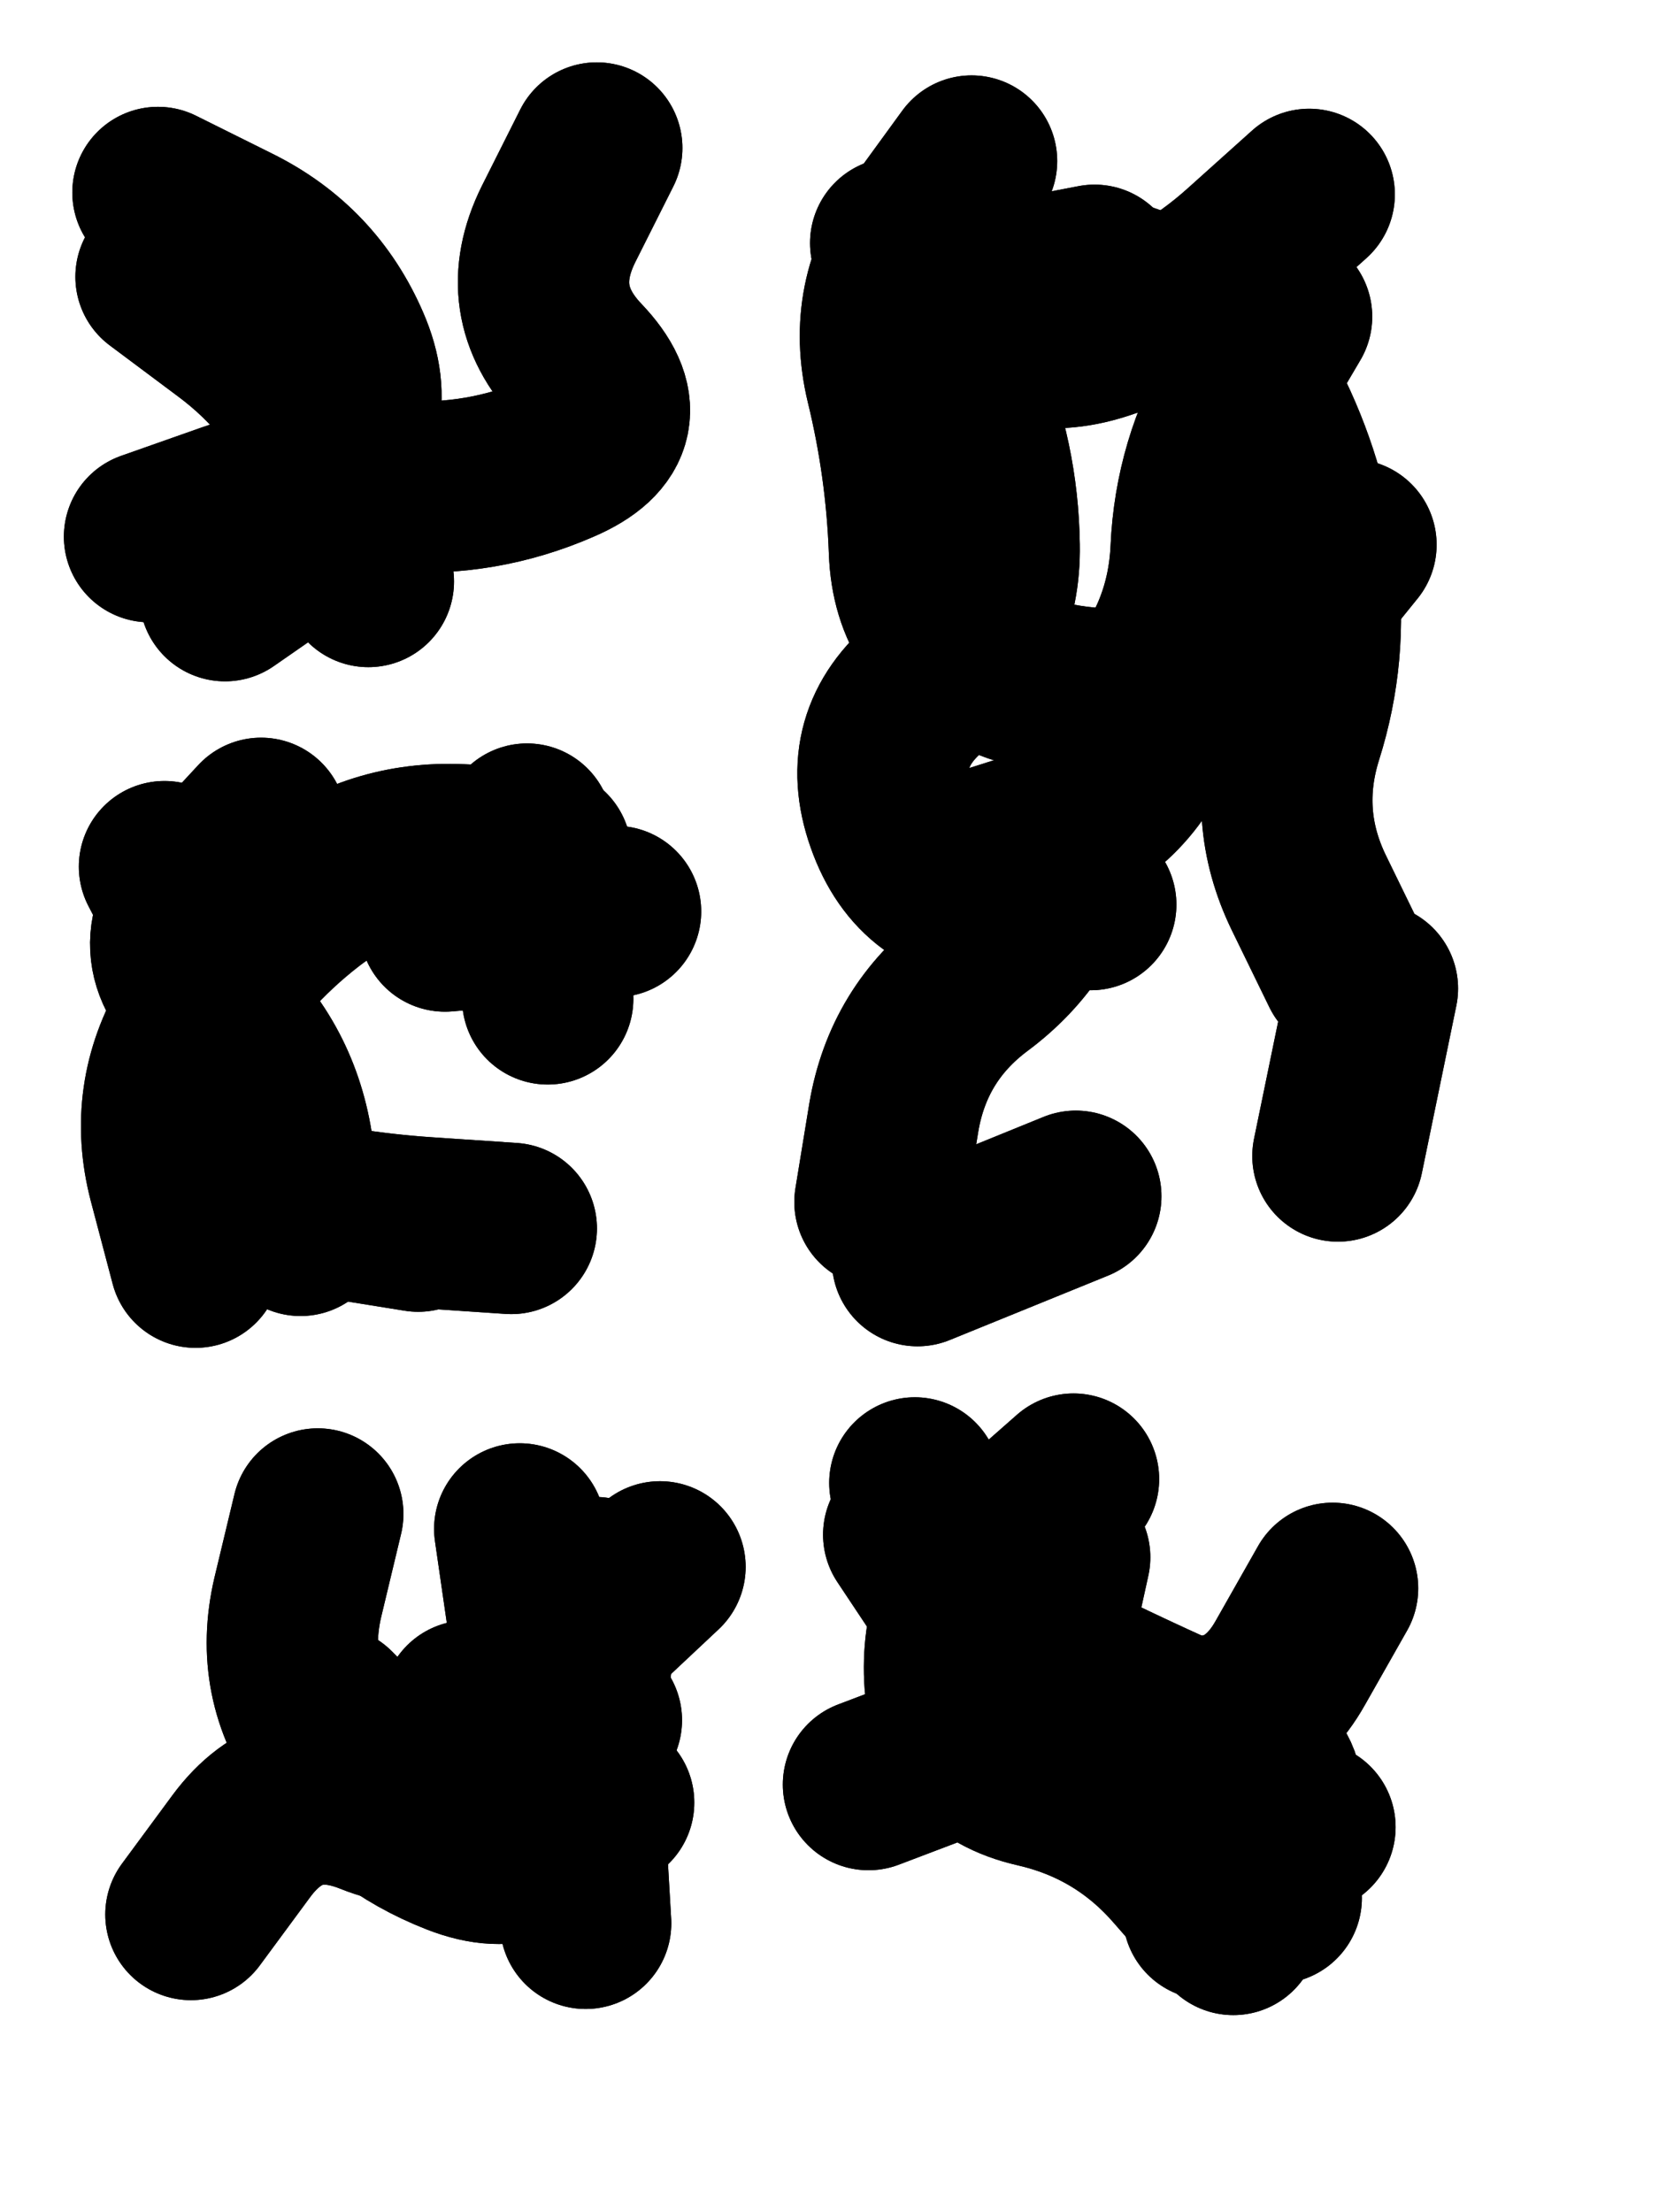
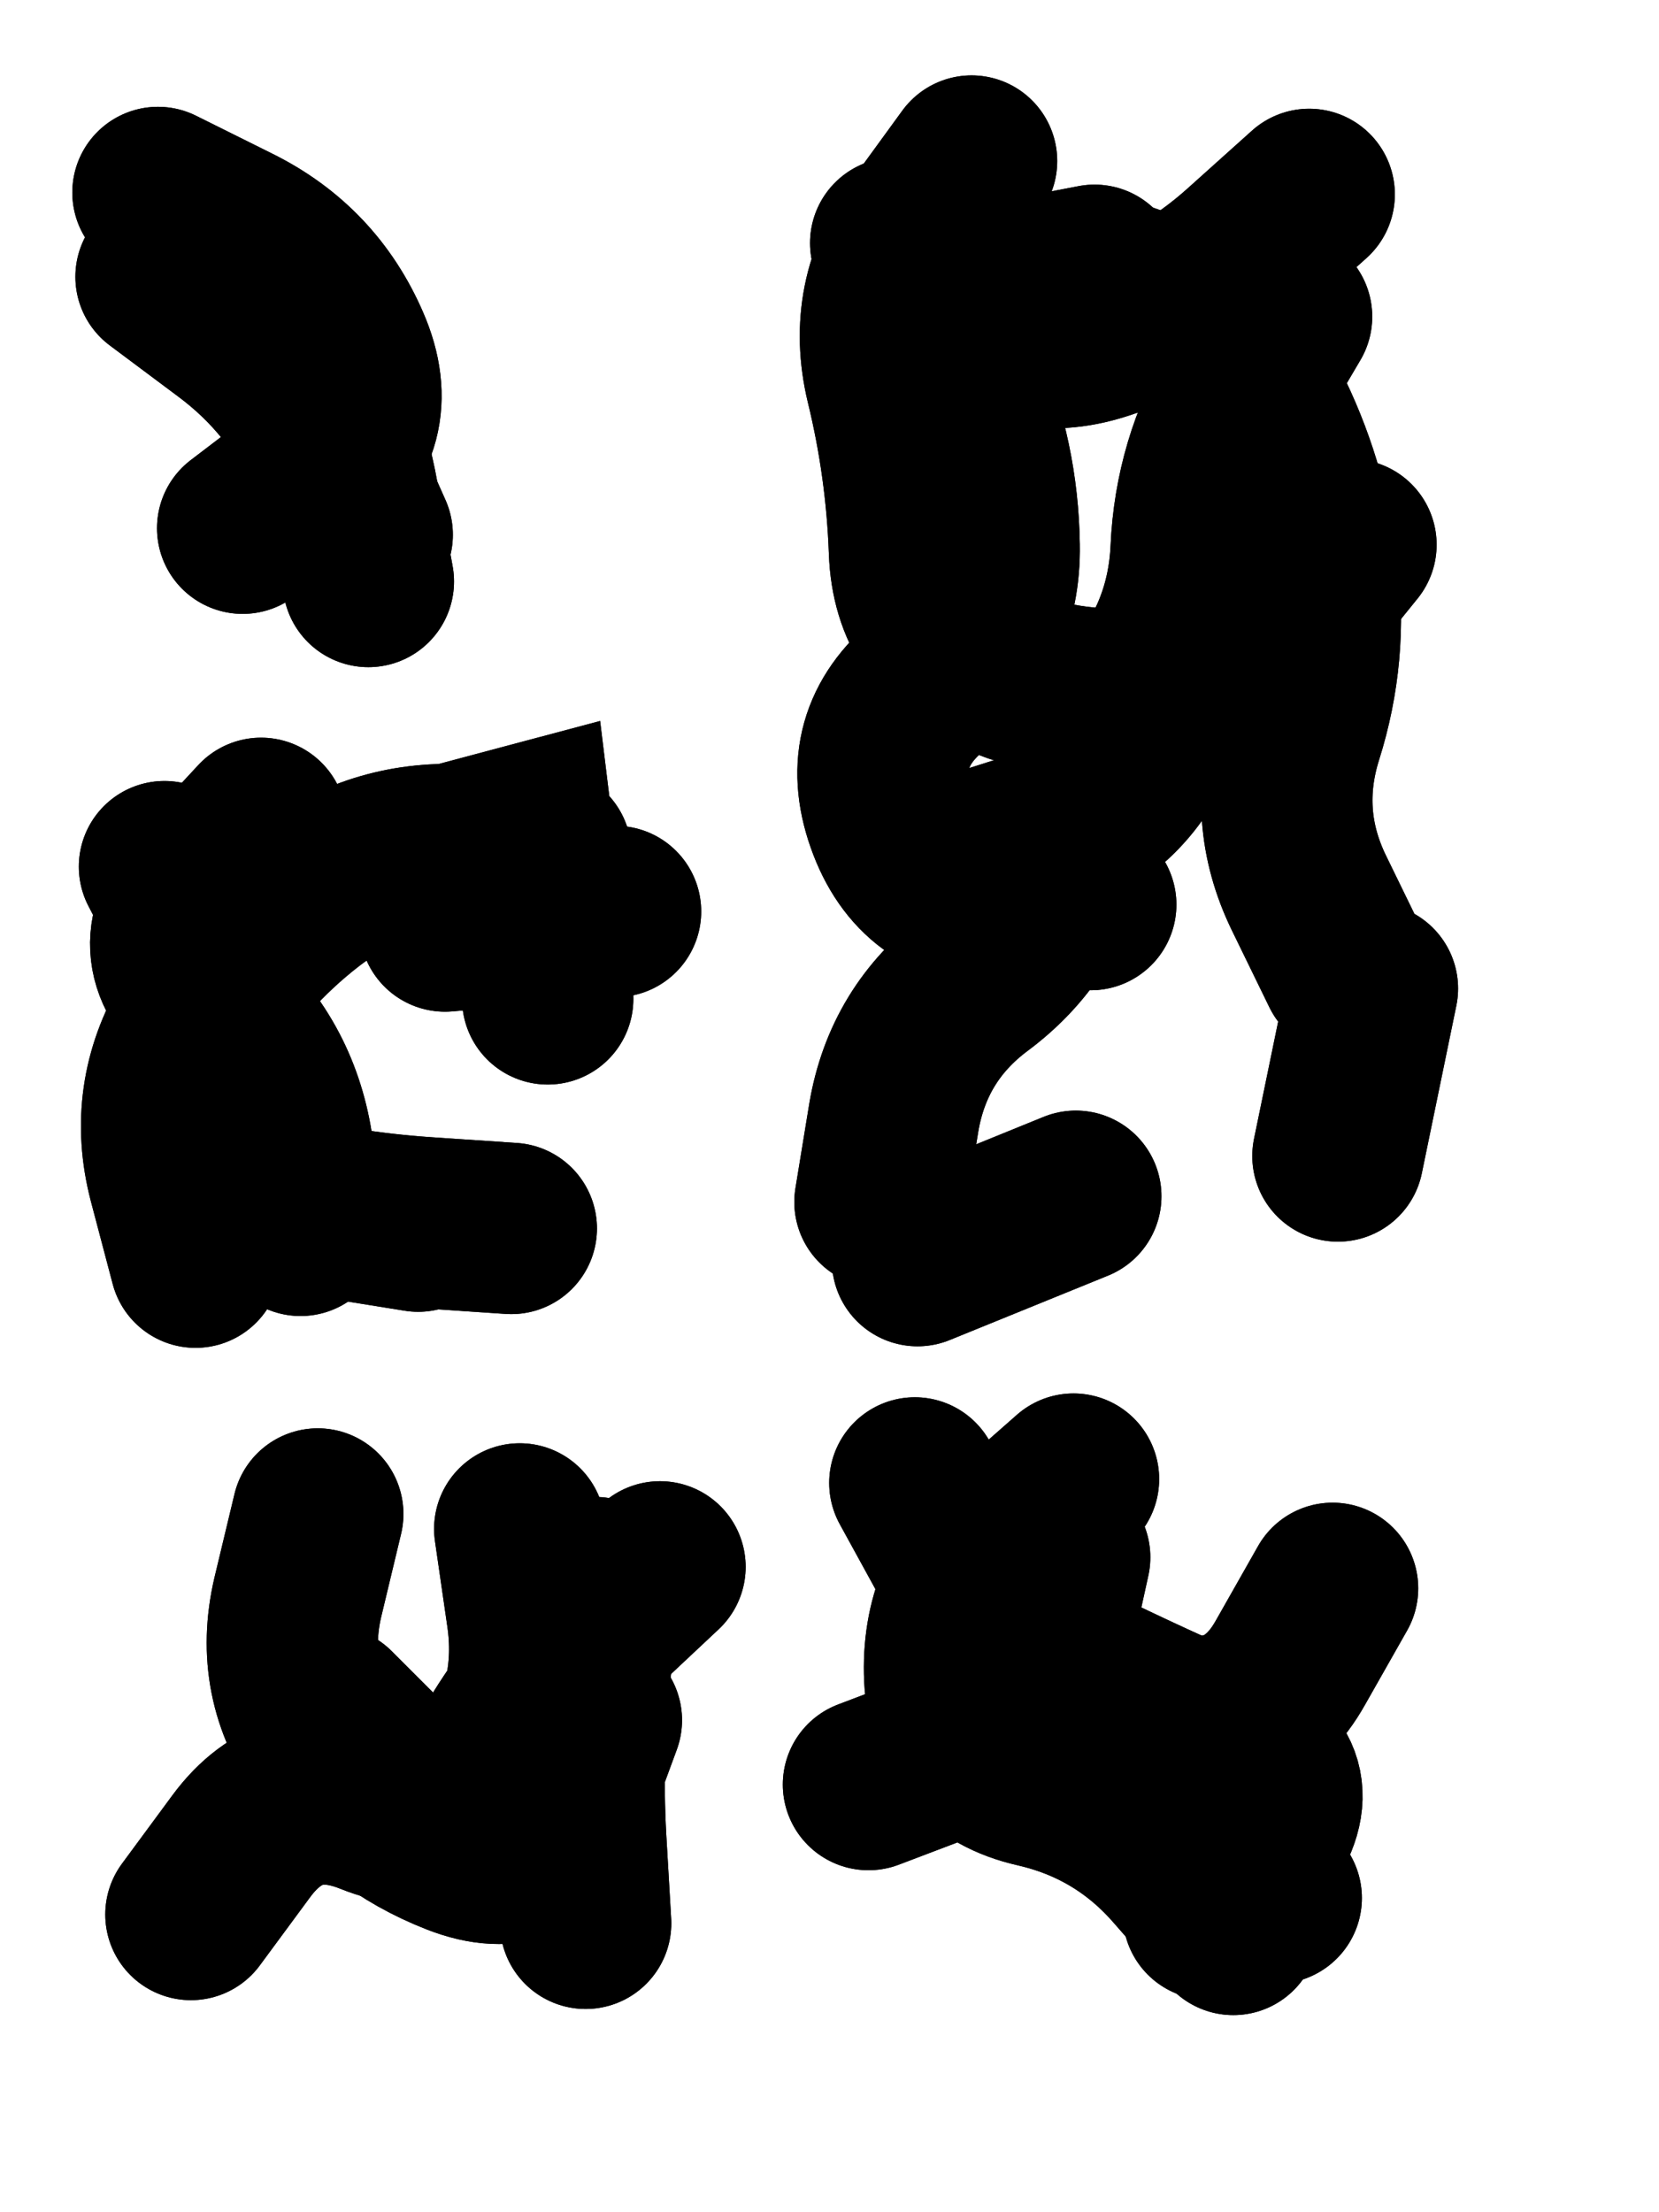
<svg xmlns="http://www.w3.org/2000/svg" viewBox="0 0 4329 5772">
  <title>Infinite Scribble #2857</title>
  <defs>
    <filter id="piece_2857_3_4_filter" x="-100" y="-100" width="4529" height="5972" filterUnits="userSpaceOnUse">
      <feTurbulence result="lineShape_distorted_turbulence" type="turbulence" baseFrequency="8948e-6" numOctaves="3" />
      <feGaussianBlur in="lineShape_distorted_turbulence" result="lineShape_distorted_turbulence_smoothed" stdDeviation="80460e-3" />
      <feDisplacementMap in="SourceGraphic" in2="lineShape_distorted_turbulence_smoothed" result="lineShape_distorted_results_shifted" scale="71520e-2" xChannelSelector="R" yChannelSelector="G" />
      <feOffset in="lineShape_distorted_results_shifted" result="lineShape_distorted" dx="-17880e-2" dy="-17880e-2" />
      <feGaussianBlur in="lineShape_distorted" result="lineShape_1" stdDeviation="22350e-3" />
      <feColorMatrix in="lineShape_1" result="lineShape" type="matrix" values="1 0 0 0 0  0 1 0 0 0  0 0 1 0 0  0 0 0 26820e-3 -13410e-3" />
      <feGaussianBlur in="lineShape" result="shrank_blurred" stdDeviation="17450e-3" />
      <feColorMatrix in="shrank_blurred" result="shrank" type="matrix" values="1 0 0 0 0 0 1 0 0 0 0 0 1 0 0 0 0 0 18410e-3 -13410e-3" />
      <feColorMatrix in="lineShape" result="border_filled" type="matrix" values="0.5 0 0 0 -0.15  0 0.5 0 0 -0.15  0 0 0.5 0 -0.15  0 0 0 1 0" />
      <feComposite in="border_filled" in2="shrank" result="border" operator="out" />
      <feColorMatrix in="lineShape" result="adjustedColor" type="matrix" values="0.95 0 0 0 -0.05  0 0.95 0 0 -0.05  0 0 0.95 0 -0.05  0 0 0 1 0" />
      <feMorphology in="lineShape" result="frost1_shrink" operator="erode" radius="44700e-3" />
      <feColorMatrix in="frost1_shrink" result="frost1" type="matrix" values="2 0 0 0 0.05  0 2 0 0 0.05  0 0 2 0 0.05  0 0 0 0.5 0" />
      <feMorphology in="lineShape" result="frost2_shrink" operator="erode" radius="134100e-3" />
      <feColorMatrix in="frost2_shrink" result="frost2" type="matrix" values="2 0 0 0 0.35  0 2 0 0 0.35  0 0 2 0 0.35  0 0 0 0.5 0" />
      <feMerge result="shapes_linestyle_colors">
        <feMergeNode in="frost1" />
        <feMergeNode in="frost2" />
      </feMerge>
      <feTurbulence result="shapes_linestyle_linestyle_turbulence" type="turbulence" baseFrequency="67e-3" numOctaves="2" />
      <feDisplacementMap in="shapes_linestyle_colors" in2="shapes_linestyle_linestyle_turbulence" result="frost" scale="-298000e-3" xChannelSelector="R" yChannelSelector="G" />
      <feMerge result="shapes_linestyle">
        <feMergeNode in="adjustedColor" />
        <feMergeNode in="frost" />
      </feMerge>
      <feComposite in="shapes_linestyle" in2="shrank" result="shapes_linestyle_cropped" operator="atop" />
      <feComposite in="border" in2="shapes_linestyle_cropped" result="shapes" operator="over" />
    </filter>
    <filter id="piece_2857_3_4_shadow" x="-100" y="-100" width="4529" height="5972" filterUnits="userSpaceOnUse">
      <feColorMatrix in="SourceGraphic" result="result_blackened" type="matrix" values="0 0 0 0 0  0 0 0 0 0  0 0 0 0 0  0 0 0 0.8 0" />
      <feGaussianBlur in="result_blackened" result="result_blurred" stdDeviation="134100e-3" />
      <feComposite in="SourceGraphic" in2="result_blurred" result="result" operator="over" />
    </filter>
    <filter id="piece_2857_3_4_overall" x="-100" y="-100" width="4529" height="5972" filterUnits="userSpaceOnUse">
      <feTurbulence result="background_texture_bumps" type="fractalNoise" baseFrequency="30e-3" numOctaves="3" />
      <feDiffuseLighting in="background_texture_bumps" result="background_texture" surfaceScale="1" diffuseConstant="2" lighting-color="#aaa">
        <feDistantLight azimuth="225" elevation="20" />
      </feDiffuseLighting>
      <feColorMatrix in="background_texture" result="background_texturelightened" type="matrix" values="0.6 0 0 0 0.8  0 0.6 0 0 0.8  0 0 0.6 0 0.8  0 0 0 1 0" />
      <feColorMatrix in="SourceGraphic" result="background_darkened" type="matrix" values="2 0 0 0 -1  0 2 0 0 -1  0 0 2 0 -1  0 0 0 1 0" />
      <feMorphology in="background_darkened" result="background_glow_1_thicken" operator="dilate" radius="0" />
      <feColorMatrix in="background_glow_1_thicken" result="background_glow_1_thicken_colored" type="matrix" values="0 0 0 0 0  0 0 0 0 0  0 0 0 0 0  0 0 0 0.7 0" />
      <feGaussianBlur in="background_glow_1_thicken_colored" result="background_glow_1" stdDeviation="129200e-3" />
      <feMorphology in="background_darkened" result="background_glow_2_thicken" operator="dilate" radius="0" />
      <feColorMatrix in="background_glow_2_thicken" result="background_glow_2_thicken_colored" type="matrix" values="0 0 0 0 0  0 0 0 0 0  0 0 0 0 0  0 0 0 0 0" />
      <feGaussianBlur in="background_glow_2_thicken_colored" result="background_glow_2" stdDeviation="0" />
      <feComposite in="background_glow_1" in2="background_glow_2" result="background_glow" operator="out" />
      <feBlend in="background_glow" in2="background_texturelightened" result="background" mode="normal" />
    </filter>
    <clipPath id="piece_2857_3_4_clip">
      <rect x="0" y="0" width="4329" height="5772" />
    </clipPath>
    <g id="layer_5" filter="url(#piece_2857_3_4_filter)" stroke-width="447" stroke-linecap="round" fill="none">
      <path d="M 812 1557 Q 812 1557 989 1422 Q 1167 1288 1078 1083 Q 990 879 790 780 L 591 681" stroke="hsl(262,100%,61%)" />
      <path d="M 3536 1005 Q 3536 1005 3423 1197 Q 3310 1389 3300 1612 Q 3290 1835 3145 2004 Q 3000 2173 2952 2391 Q 2905 2609 2726 2742 Q 2548 2875 2511 3095 L 2475 3315 M 3760 2758 L 3670 3195" stroke="hsl(325,100%,52%)" />
      <path d="M 1270 3378 L 829 3307 M 1340 2595 L 1785 2557" stroke="hsl(282,100%,61%)" />
      <path d="M 1535 4168 Q 1535 4168 1567 4389 Q 1600 4610 1478 4796 Q 1356 4982 1149 4899 Q 942 4816 809 4995 L 677 5174" stroke="hsl(305,100%,60%)" />
      <path d="M 2445 4835 Q 2445 4835 2653 4756 Q 2862 4678 2909 4460 L 2957 4242 M 3509 5131 L 3509 5131" stroke="hsl(8,100%,52%)" />
    </g>
    <g id="layer_4" filter="url(#piece_2857_3_4_filter)" stroke-width="447" stroke-linecap="round" fill="none">
-       <path d="M 1736 565 Q 1736 565 1636 764 Q 1537 964 1690 1125 Q 1844 1286 1639 1374 Q 1435 1463 1212 1447 Q 990 1431 779 1505 L 569 1579" stroke="hsl(283,100%,63%)" />
      <path d="M 2986 3300 L 2573 3468 M 3275 1878 Q 3275 1878 3191 2084 Q 3108 2291 2895 2358 L 2683 2425 M 3595 686 Q 3595 686 3429 835 Q 3264 984 3051 1052 Q 2839 1120 2677 966 L 2516 813" stroke="hsl(3,100%,54%)" />
-       <path d="M 1608 2785 L 1554 2342 M 649 2583 L 649 2583" stroke="hsl(307,100%,62%)" />
+       <path d="M 1608 2785 L 1554 2342 L 649 2583" stroke="hsl(307,100%,62%)" />
      <path d="M 1008 4129 Q 1008 4129 956 4346 Q 905 4563 1035 4743 Q 1166 4924 1374 5005 Q 1582 5086 1658 4876 L 1735 4667" stroke="hsl(348,100%,60%)" />
-       <path d="M 2550 4183 Q 2550 4183 2673 4368 Q 2797 4554 2993 4659 Q 3190 4764 3393 4855 L 3597 4946" stroke="hsl(22,100%,56%)" />
    </g>
    <g id="layer_3" filter="url(#piece_2857_3_4_filter)" stroke-width="447" stroke-linecap="round" fill="none">
      <path d="M 1137 1574 Q 1137 1574 1046 1370 Q 956 1167 777 1034 L 599 901" stroke="hsl(312,100%,64%)" />
      <path d="M 3025 2539 Q 3025 2539 2802 2533 Q 2579 2527 2505 2316 Q 2431 2106 2604 1965 Q 2777 1825 2773 1602 Q 2770 1379 2683 1173 Q 2597 968 2816 926 L 3035 884" stroke="hsl(16,100%,58%)" />
      <path d="M 1513 3384 Q 1513 3384 1290 3369 Q 1068 3354 851 3299 Q 635 3245 724 3040 Q 814 2836 711 2638 L 608 2440" stroke="hsl(351,100%,63%)" />
      <path d="M 1707 5197 Q 1707 5197 1694 4974 Q 1682 4751 1707 4529 L 1732 4308" stroke="hsl(9,100%,64%)" />
      <path d="M 3003 4609 Q 3003 4609 3220 4660 Q 3437 4711 3546 4517 L 3656 4323" stroke="hsl(35,100%,59%)" />
    </g>
    <g id="layer_2" filter="url(#piece_2857_3_4_filter)" stroke-width="447" stroke-linecap="round" fill="none">
-       <path d="M 766 1733 Q 766 1733 949 1606 Q 1132 1479 1065 1266 Q 998 1054 817 924 L 636 795" stroke="hsl(354,100%,65%)" />
      <path d="M 2546 1014 Q 2546 1014 2756 939 Q 2966 864 3170 953 Q 3375 1042 3475 1241 Q 3576 1440 3603 1661 Q 3631 1883 3564 2095 Q 3497 2308 3594 2508 L 3692 2709" stroke="hsl(30,100%,62%)" />
      <path d="M 963 3389 Q 963 3389 928 3168 Q 893 2948 725 2801 Q 558 2654 709 2490 L 860 2327" stroke="hsl(11,100%,66%)" />
      <path d="M 1043 4645 Q 1043 4645 1200 4802 Q 1358 4960 1467 4766 Q 1577 4572 1739 4419 L 1901 4267" stroke="hsl(23,100%,67%)" />
      <path d="M 3397 5213 Q 3397 5213 3250 5045 Q 3103 4878 2885 4828 Q 2668 4779 2657 4556 Q 2647 4333 2813 4185 L 2980 4038" stroke="hsl(48,100%,60%)" />
    </g>
    <g id="layer_1" filter="url(#piece_2857_3_4_filter)" stroke-width="447" stroke-linecap="round" fill="none">
      <path d="M 1140 1696 Q 1140 1696 1100 1476 Q 1061 1257 939 1070 L 817 884" stroke="hsl(12,100%,69%)" />
      <path d="M 2714 599 Q 2714 599 2583 779 Q 2452 959 2504 1176 Q 2557 1393 2565 1616 Q 2573 1839 2778 1926 Q 2983 2014 3203 1980 Q 3424 1946 3564 1773 L 3704 1600" stroke="hsl(43,100%,63%)" />
      <path d="M 689 3472 Q 689 3472 632 3256 Q 576 3041 690 2849 Q 804 2658 980 2522 Q 1157 2386 1380 2396 L 1603 2406" stroke="hsl(24,100%,70%)" />
-       <path d="M 1399 4630 L 1767 4882" stroke="hsl(36,100%,71%)" />
      <path d="M 2566 4048 Q 2566 4048 2673 4243 Q 2781 4439 2981 4536 Q 3181 4634 3385 4722 Q 3590 4810 3461 4991 L 3332 5173" stroke="hsl(64,100%,63%)" />
    </g>
  </defs>
  <g filter="url(#piece_2857_3_4_overall)" clip-path="url(#piece_2857_3_4_clip)">
    <use href="#layer_5" />
    <use href="#layer_4" />
    <use href="#layer_3" />
    <use href="#layer_2" />
    <use href="#layer_1" />
  </g>
  <g clip-path="url(#piece_2857_3_4_clip)">
    <use href="#layer_5" filter="url(#piece_2857_3_4_shadow)" />
    <use href="#layer_4" filter="url(#piece_2857_3_4_shadow)" />
    <use href="#layer_3" filter="url(#piece_2857_3_4_shadow)" />
    <use href="#layer_2" filter="url(#piece_2857_3_4_shadow)" />
    <use href="#layer_1" filter="url(#piece_2857_3_4_shadow)" />
  </g>
</svg>